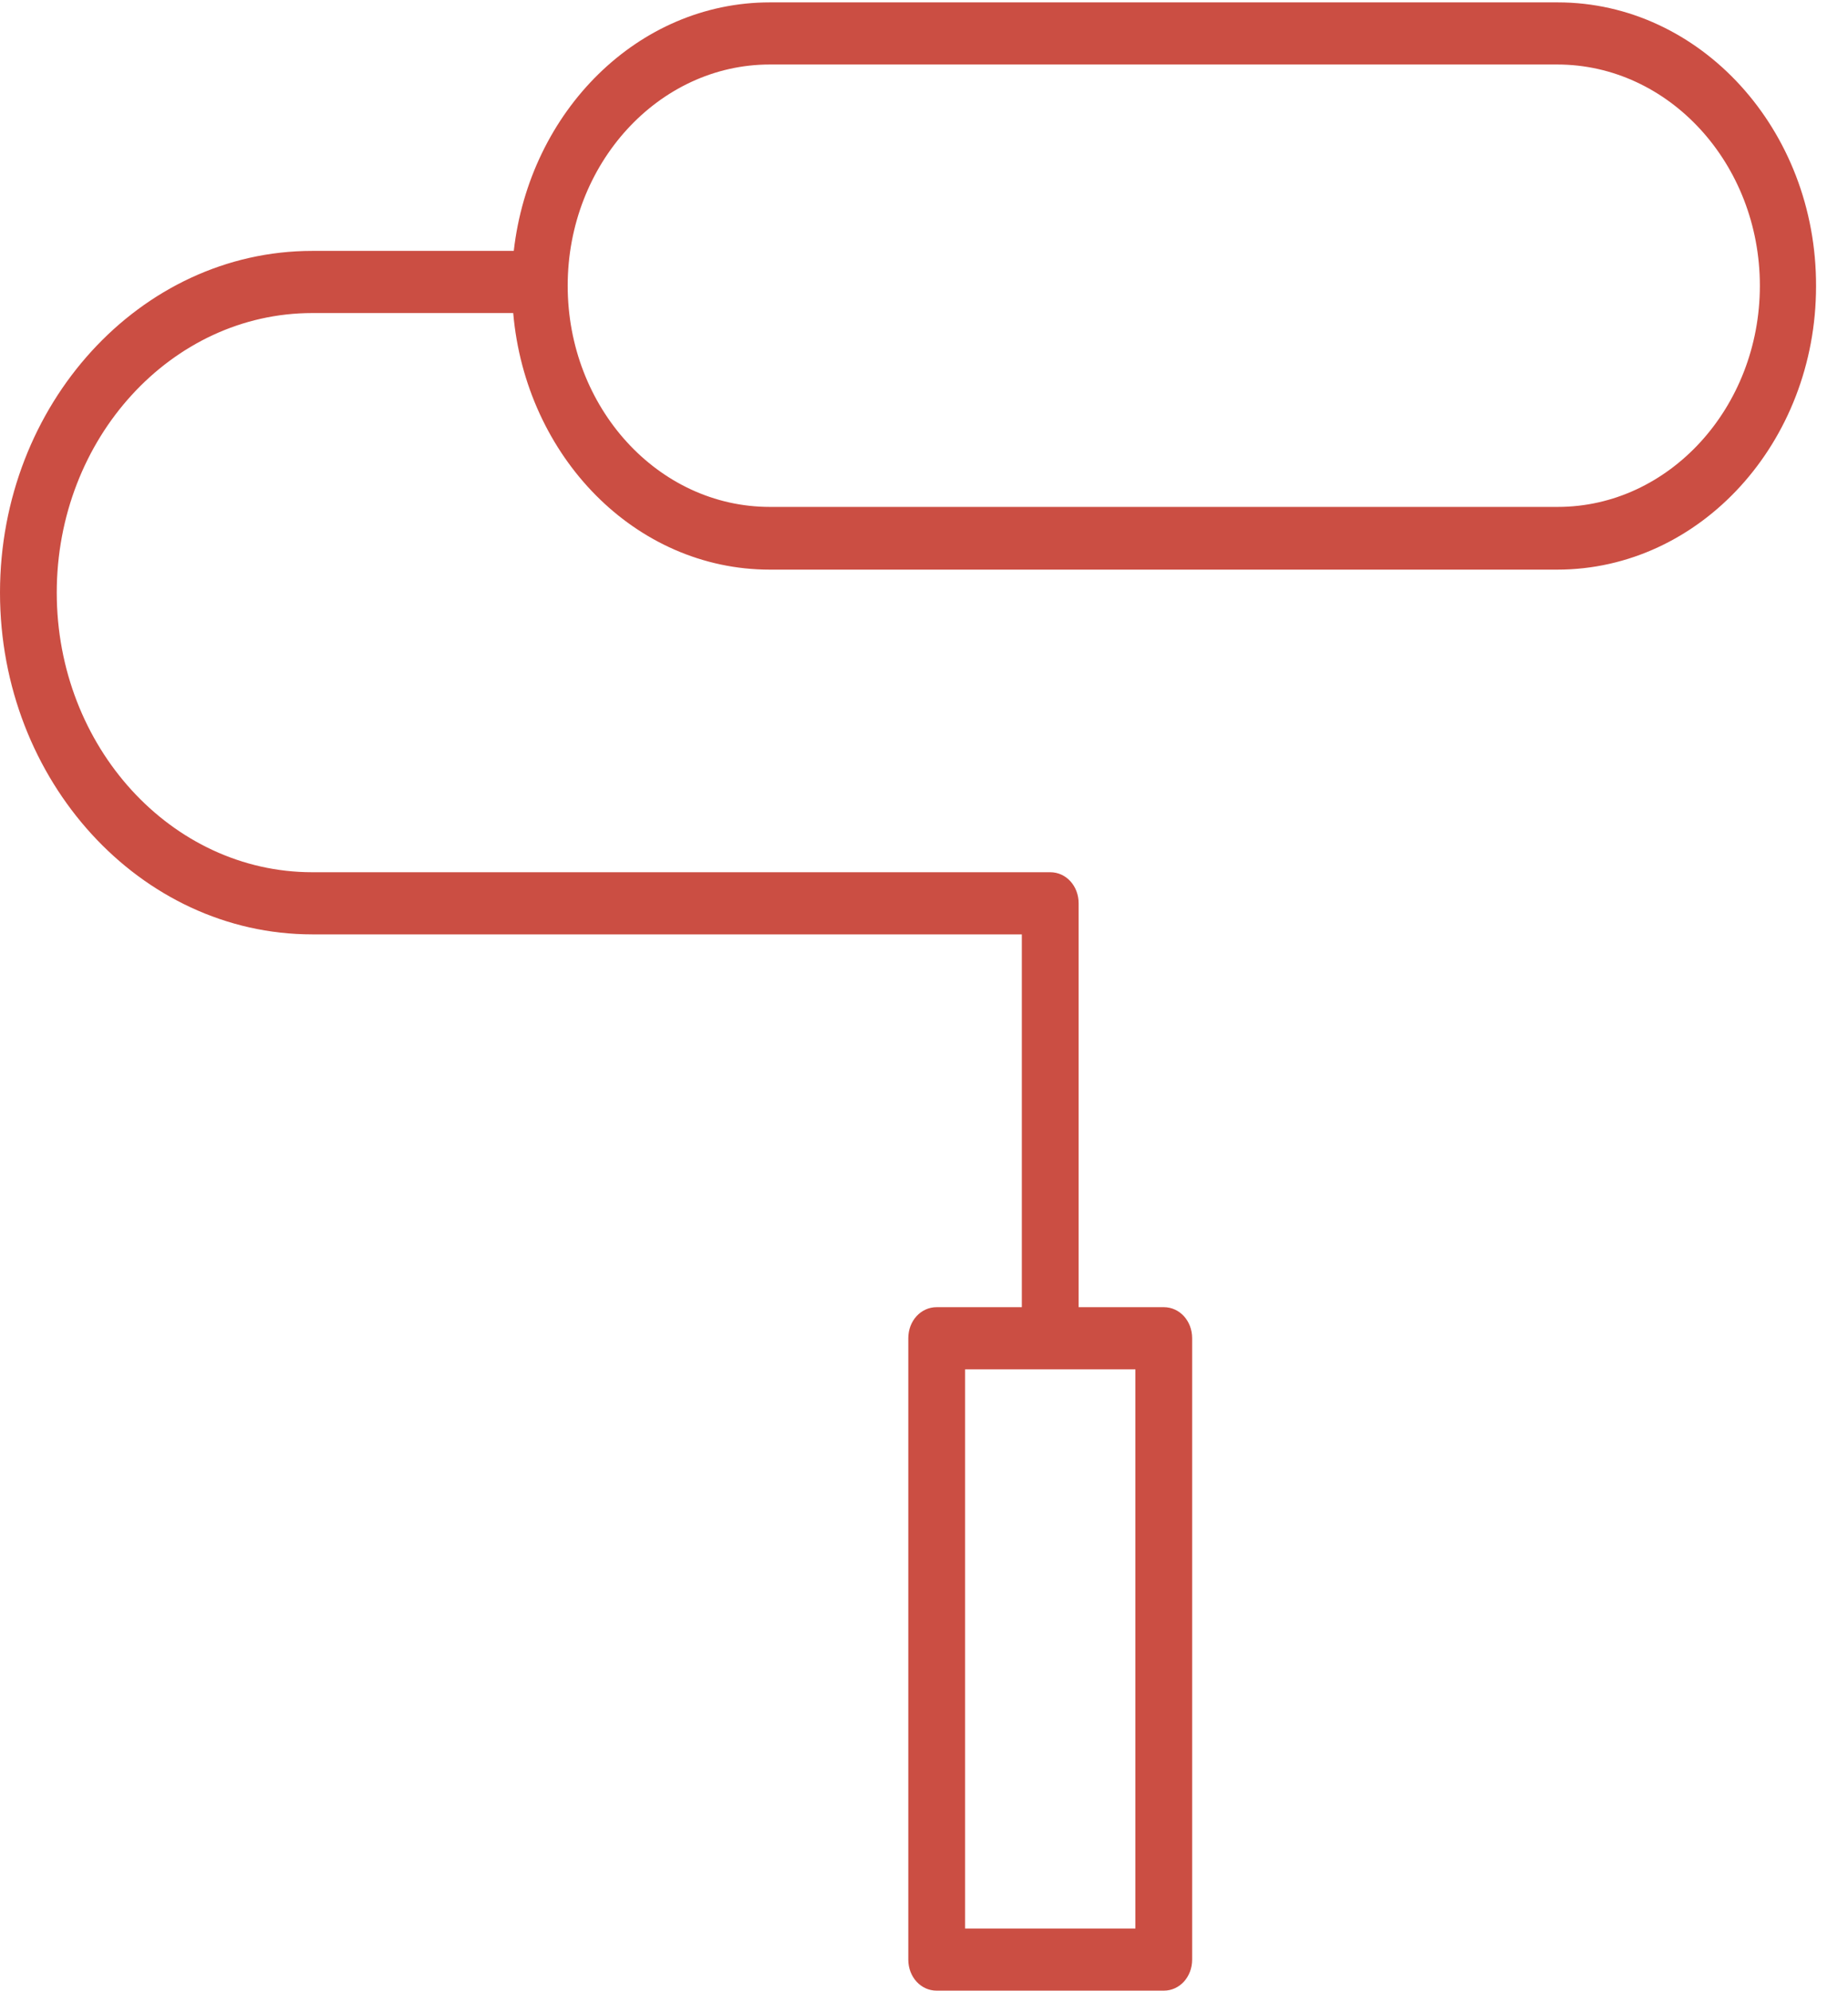
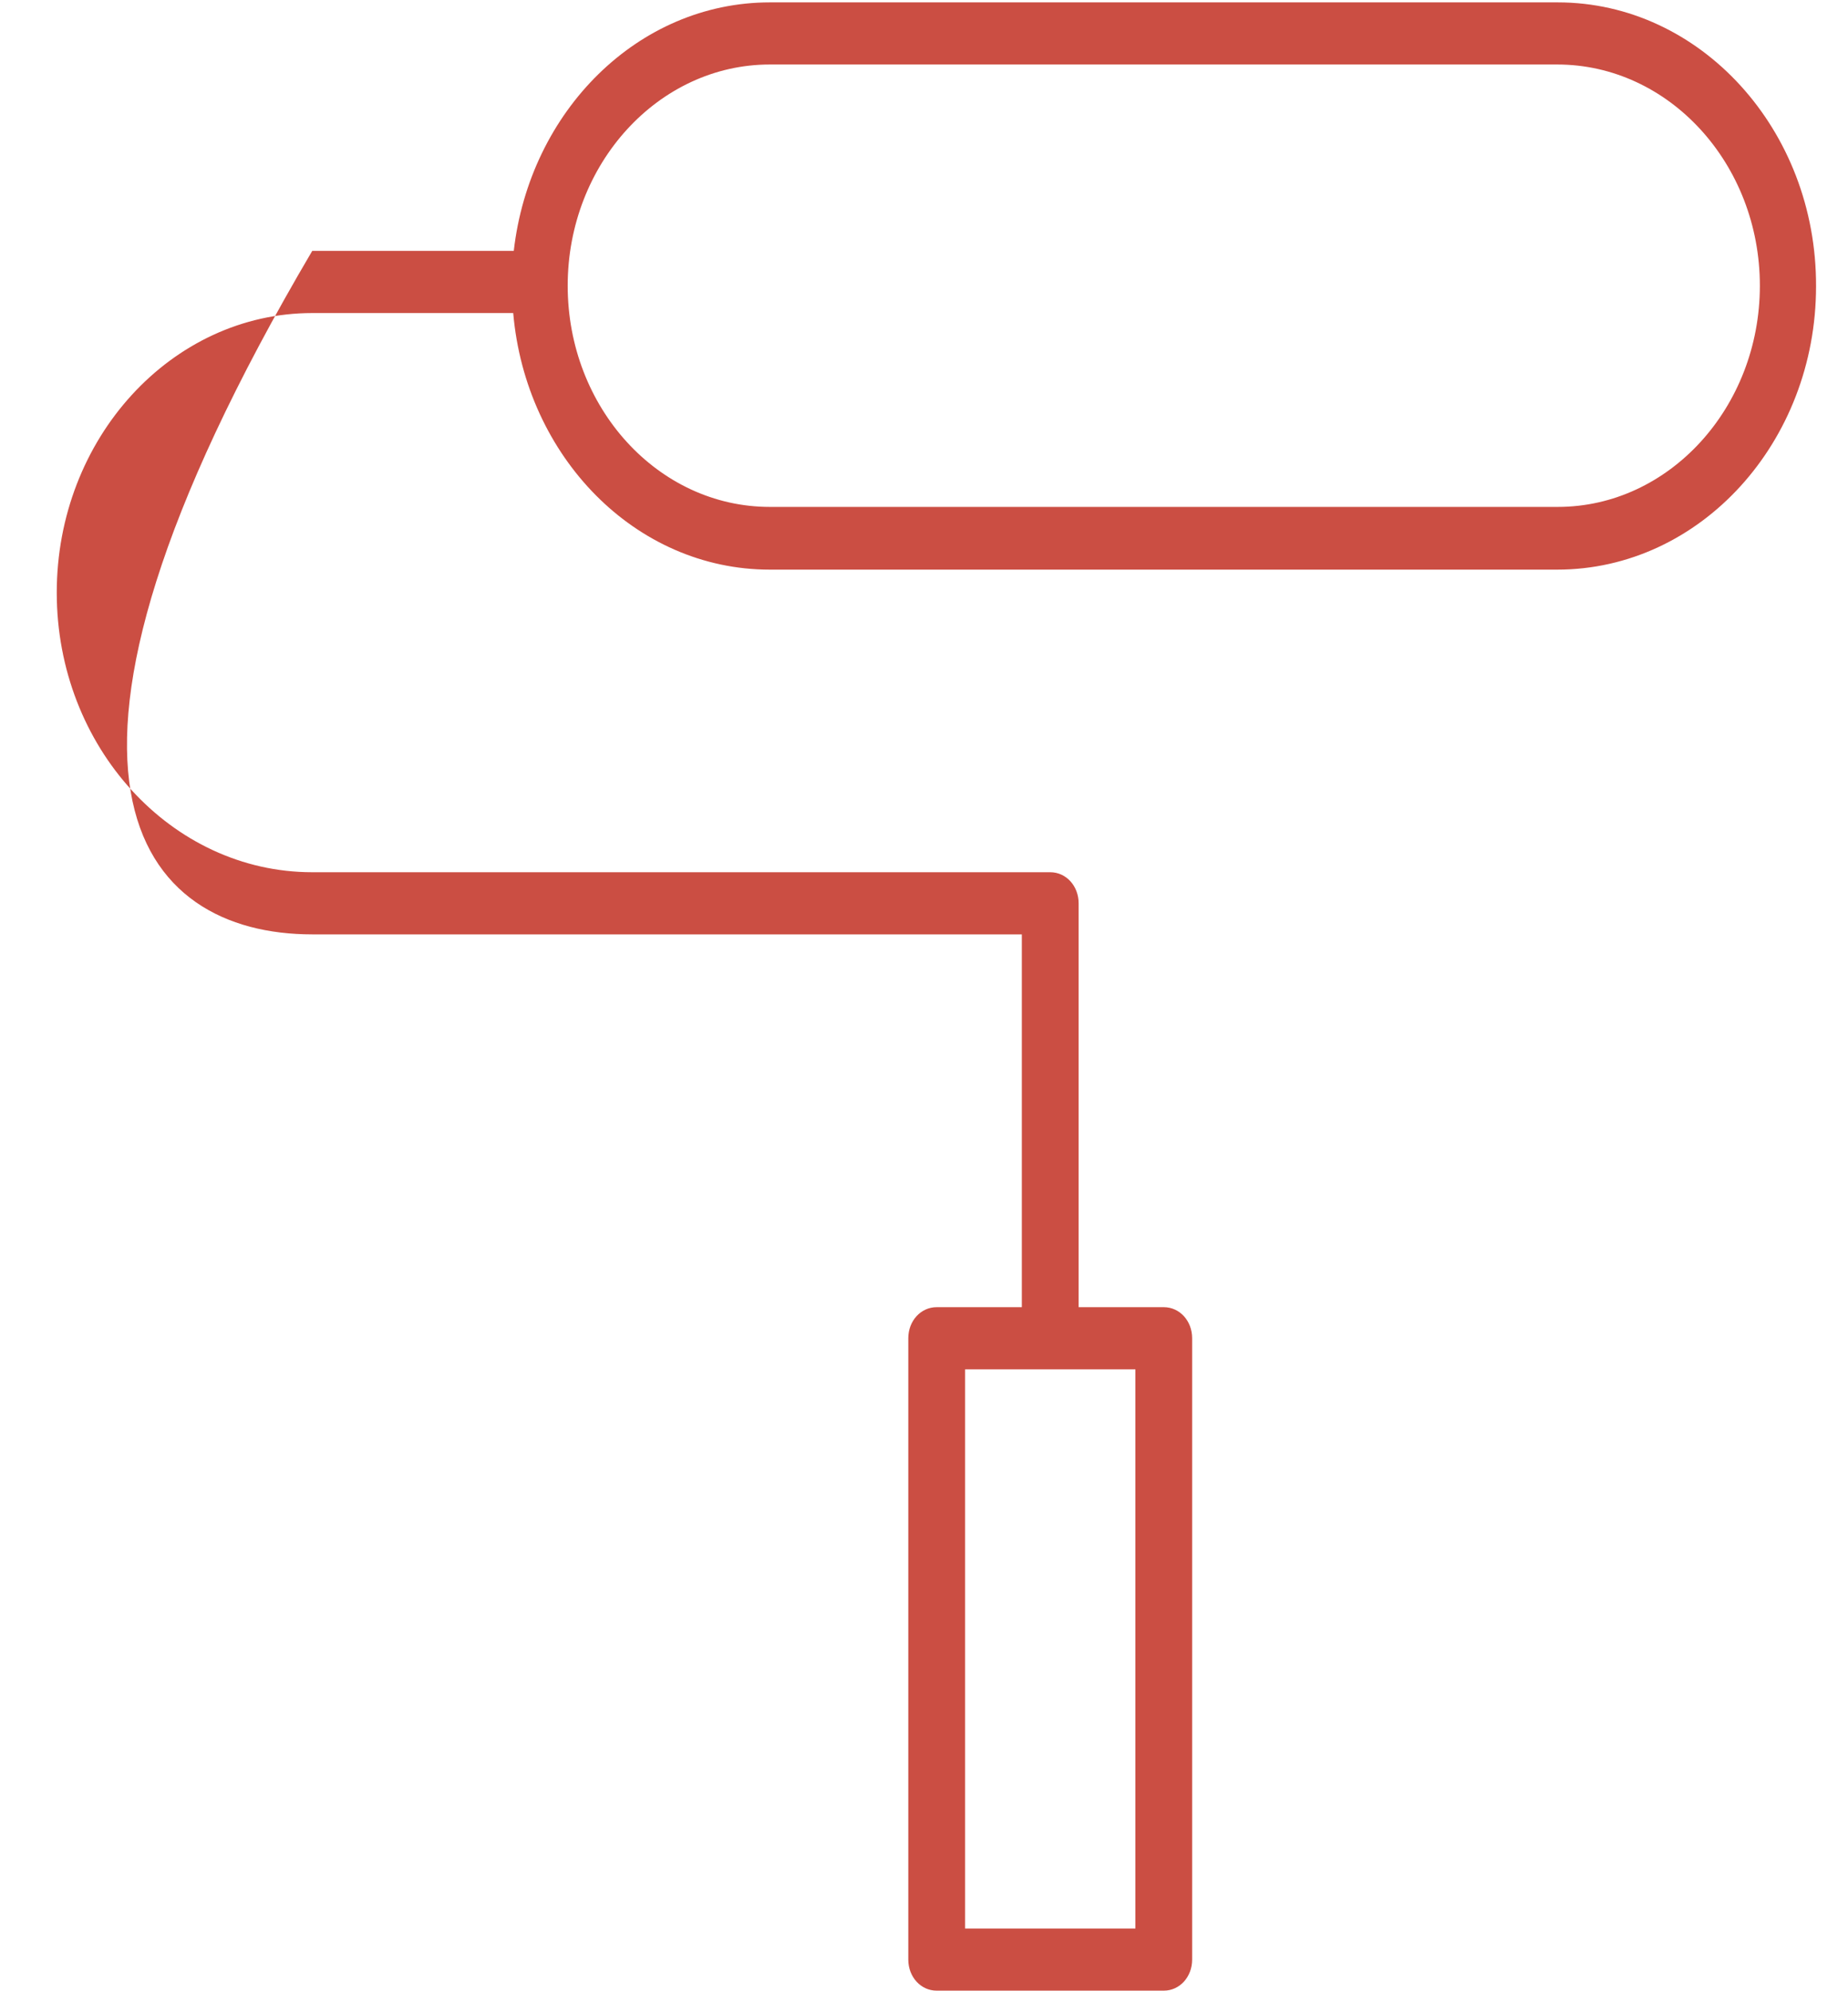
<svg xmlns="http://www.w3.org/2000/svg" width="52" height="56" viewBox="0 0 52 56" fill="none">
-   <path d="M8.786 26.278H28.753V36.762H26.357C25.91 36.762 25.558 37.147 25.558 37.636V55.11C25.558 55.599 25.91 55.984 26.357 55.984H32.747C33.194 55.984 33.545 55.599 33.545 55.11V37.636C33.545 37.147 33.194 36.762 32.747 36.762H30.351V25.404C30.351 24.915 29.999 24.53 29.552 24.53H8.786C4.824 24.53 1.597 21.001 1.597 16.667C1.597 12.333 4.824 8.804 8.786 8.804H14.441C14.792 12.84 17.875 16.02 21.661 16.02H43.817C47.842 16.02 51.101 12.438 51.101 8.052C51.117 3.649 47.842 0.067 43.833 0.067H21.661C17.955 0.067 14.904 3.125 14.457 7.056H8.786C3.946 7.056 0 11.372 0 16.667C0 21.962 3.946 26.278 8.786 26.278ZM31.948 38.51V54.236H27.156V38.51H31.948ZM21.661 1.814H43.817C46.964 1.814 49.52 4.61 49.52 8.035C49.52 11.46 46.964 14.256 43.833 14.256H21.661C18.514 14.256 15.974 11.46 15.974 8.035C15.974 4.61 18.53 1.814 21.661 1.814Z" fill="#CB4E43" />
+   <path d="M8.786 26.278H28.753V36.762H26.357C25.91 36.762 25.558 37.147 25.558 37.636V55.11C25.558 55.599 25.91 55.984 26.357 55.984H32.747C33.194 55.984 33.545 55.599 33.545 55.11V37.636C33.545 37.147 33.194 36.762 32.747 36.762H30.351V25.404C30.351 24.915 29.999 24.53 29.552 24.53H8.786C4.824 24.53 1.597 21.001 1.597 16.667C1.597 12.333 4.824 8.804 8.786 8.804H14.441C14.792 12.84 17.875 16.02 21.661 16.02H43.817C47.842 16.02 51.101 12.438 51.101 8.052C51.117 3.649 47.842 0.067 43.833 0.067H21.661C17.955 0.067 14.904 3.125 14.457 7.056H8.786C0 21.962 3.946 26.278 8.786 26.278ZM31.948 38.51V54.236H27.156V38.51H31.948ZM21.661 1.814H43.817C46.964 1.814 49.52 4.61 49.52 8.035C49.52 11.46 46.964 14.256 43.833 14.256H21.661C18.514 14.256 15.974 11.46 15.974 8.035C15.974 4.61 18.53 1.814 21.661 1.814Z" fill="#CB4E43" />
</svg>